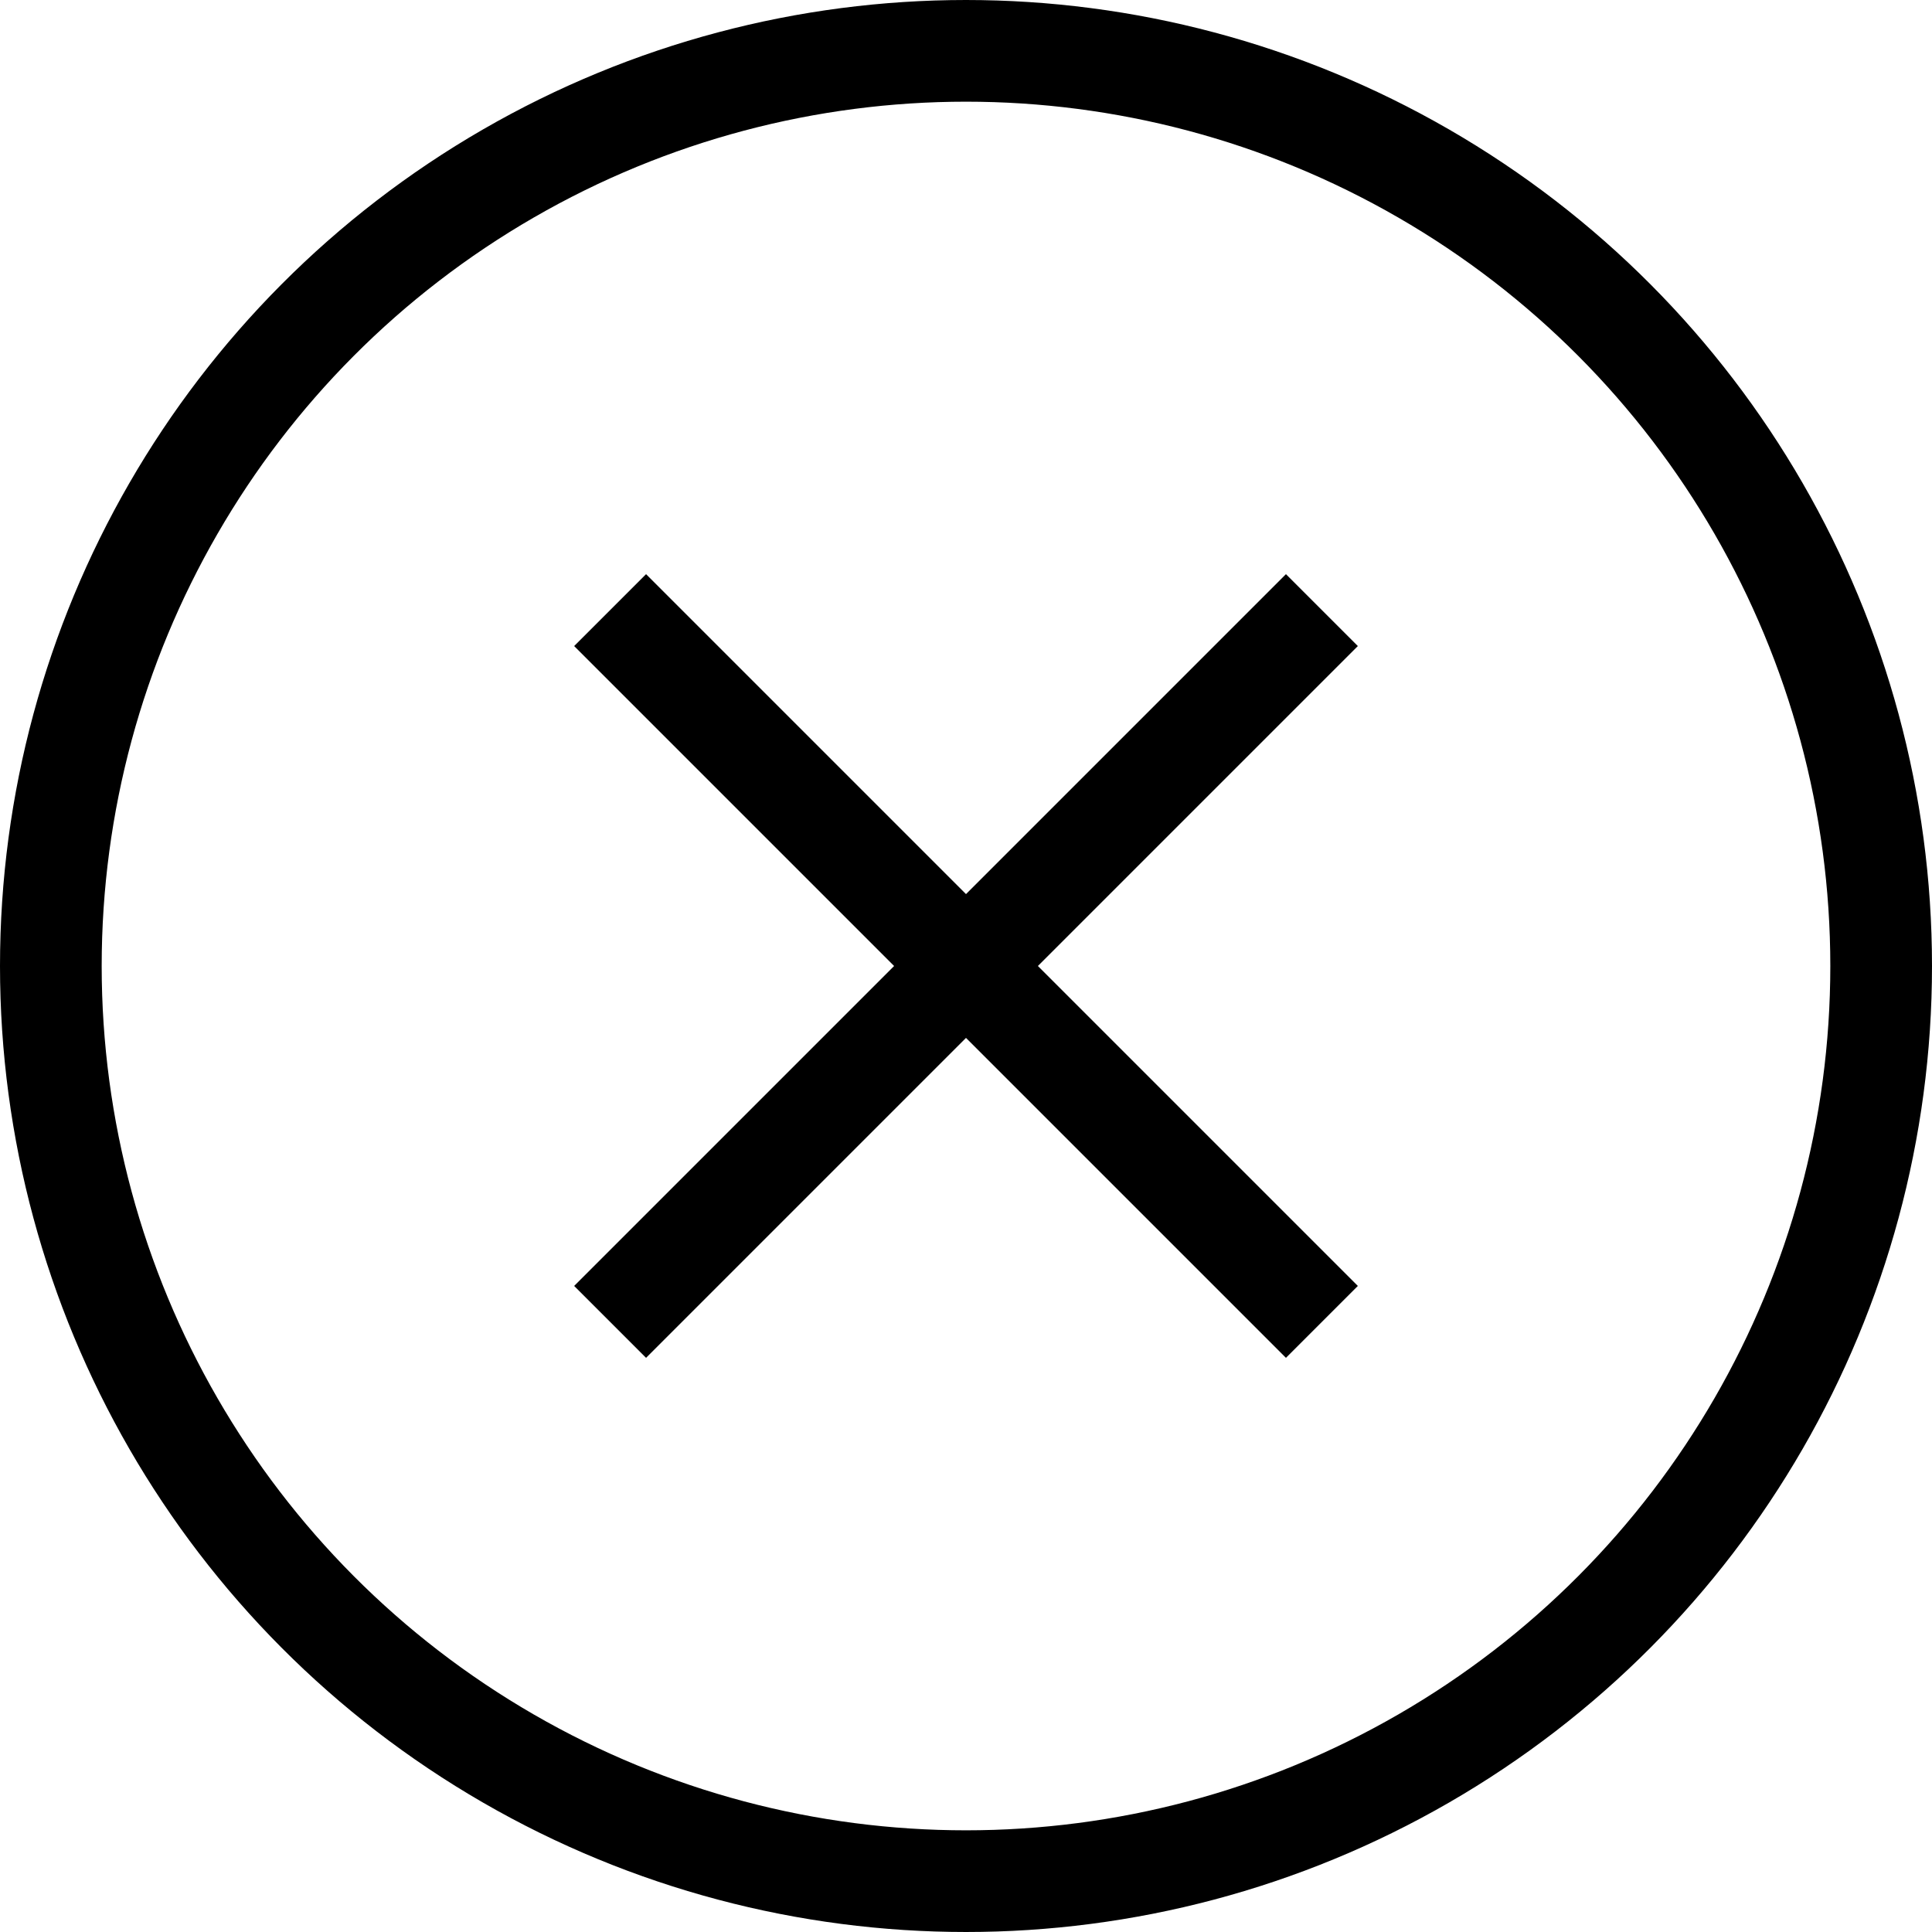
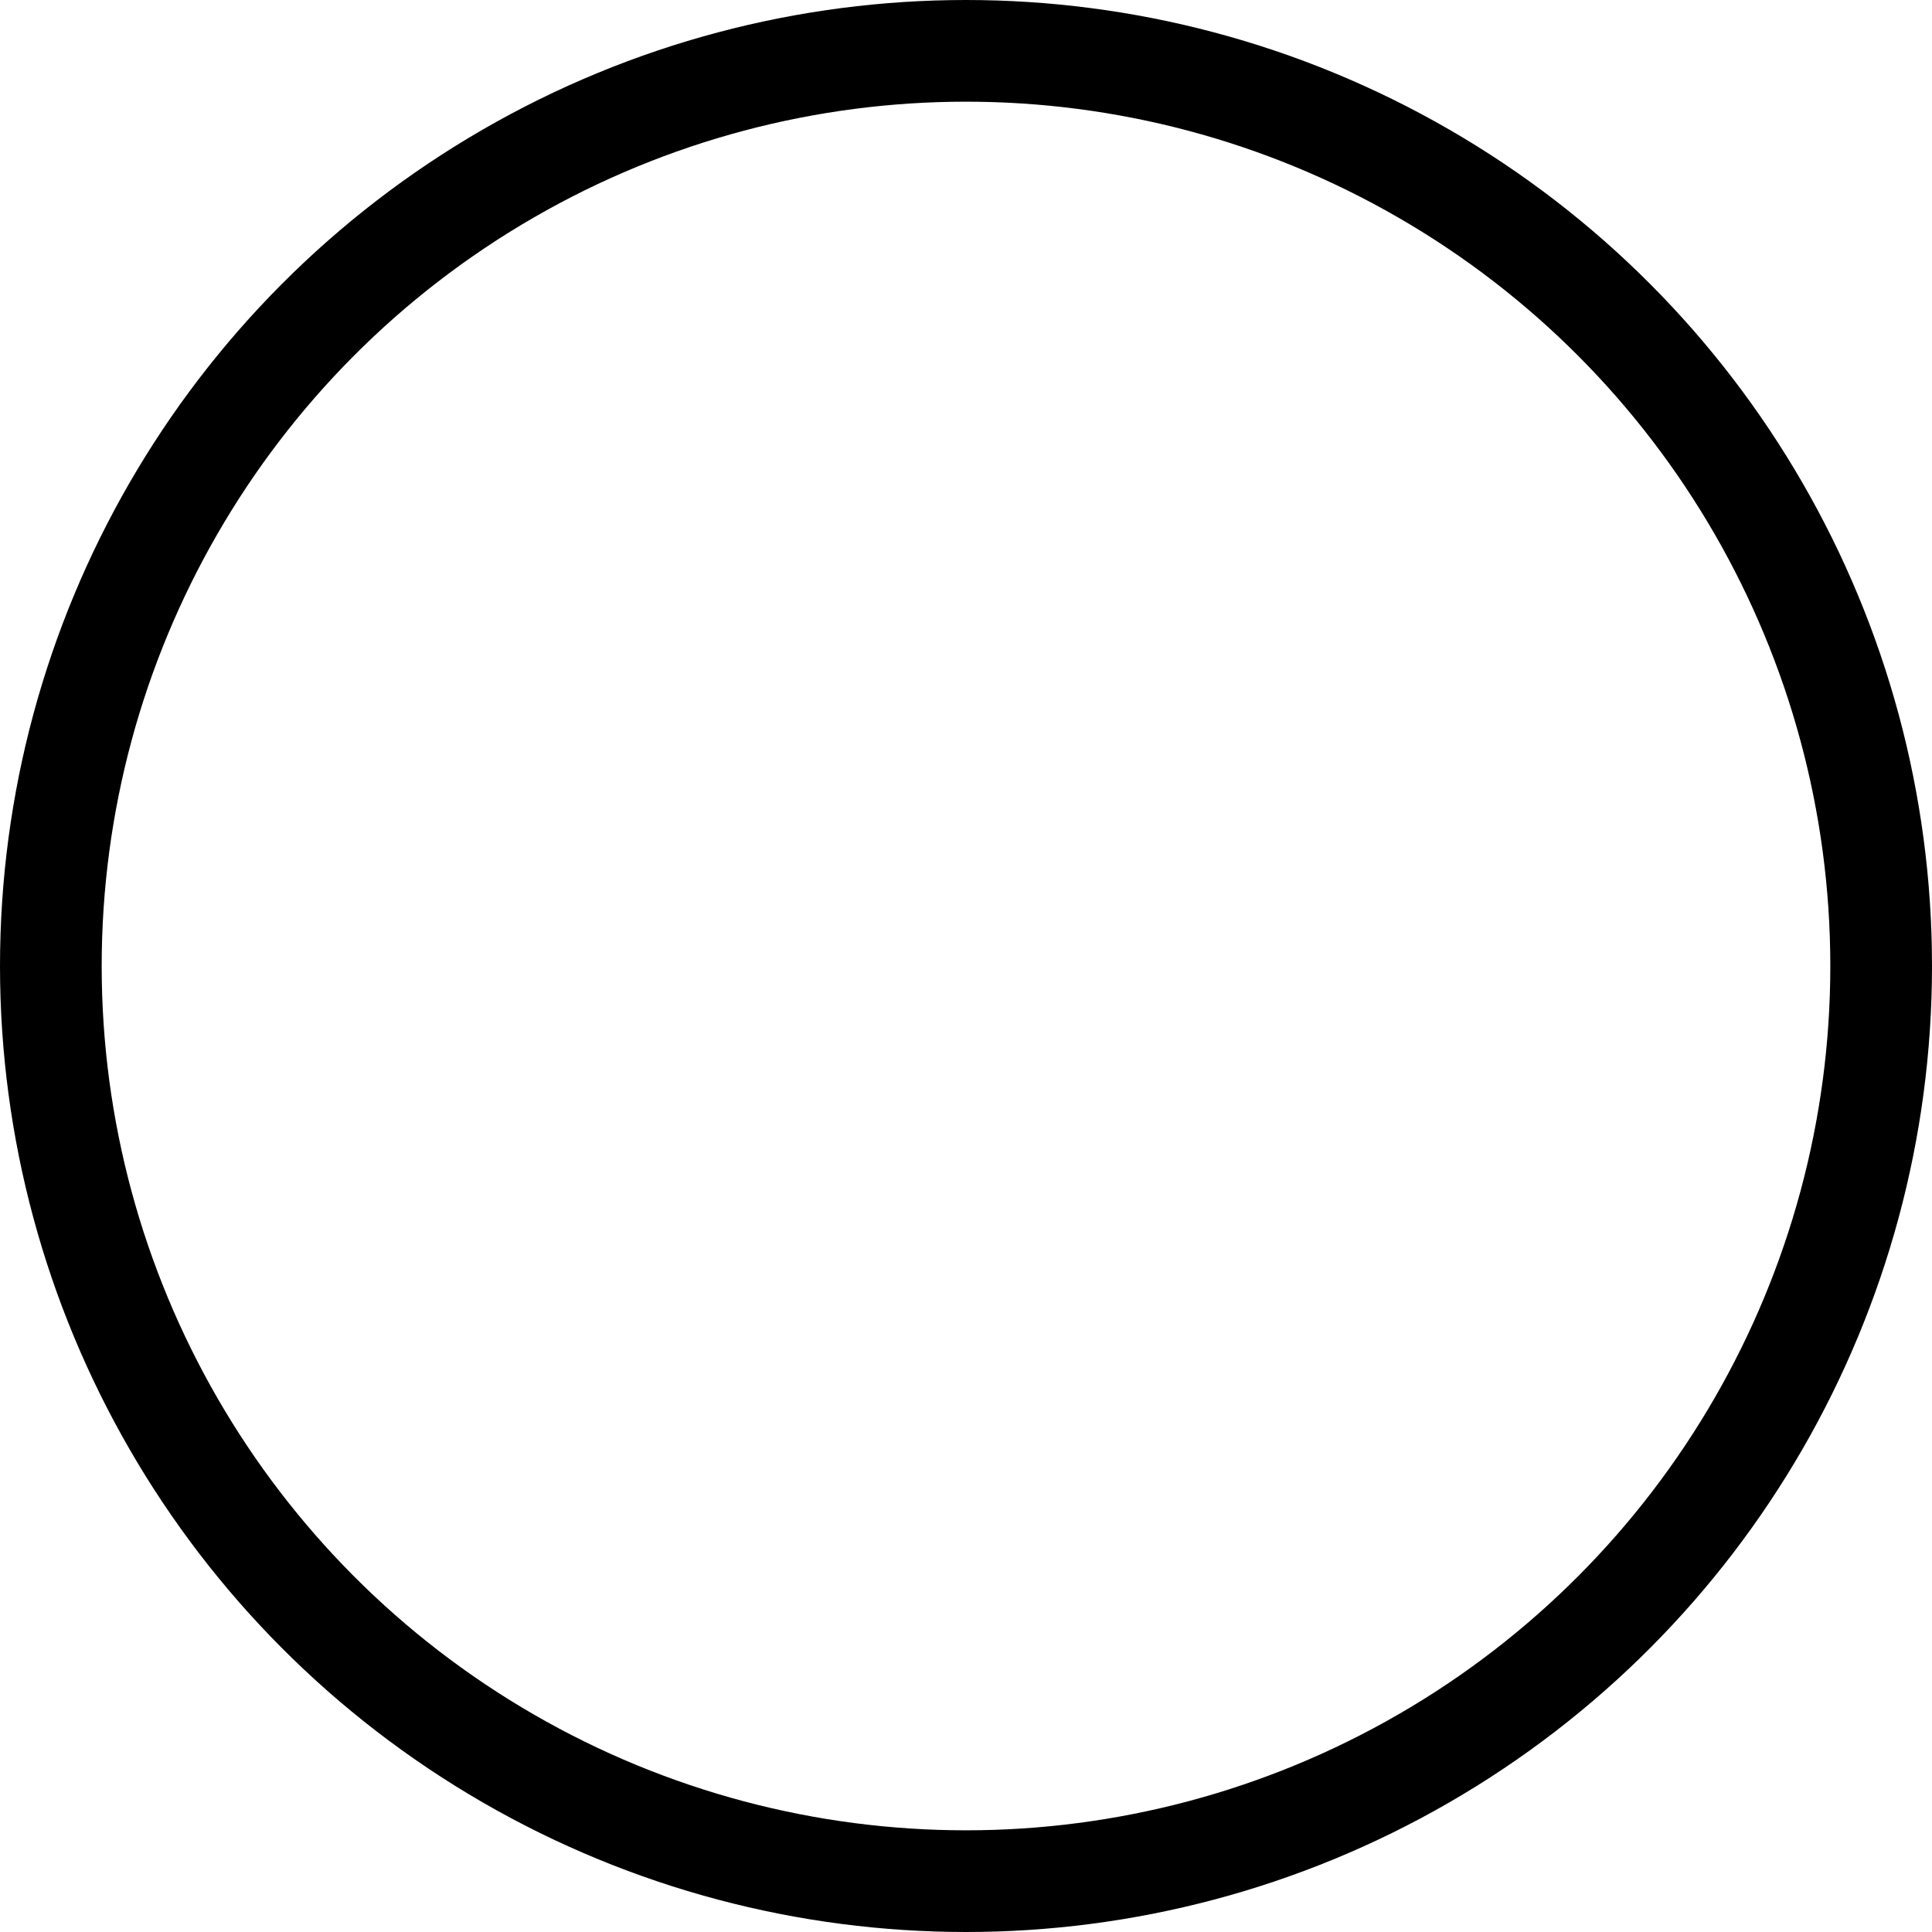
<svg xmlns="http://www.w3.org/2000/svg" width="19" height="19" viewBox="0 0 19 19" fill="none">
  <circle cx="9.5" cy="9.5" r="9" stroke="black" />
-   <path d="M6 6L13 13M13 6L6 13" stroke="black" />
</svg>